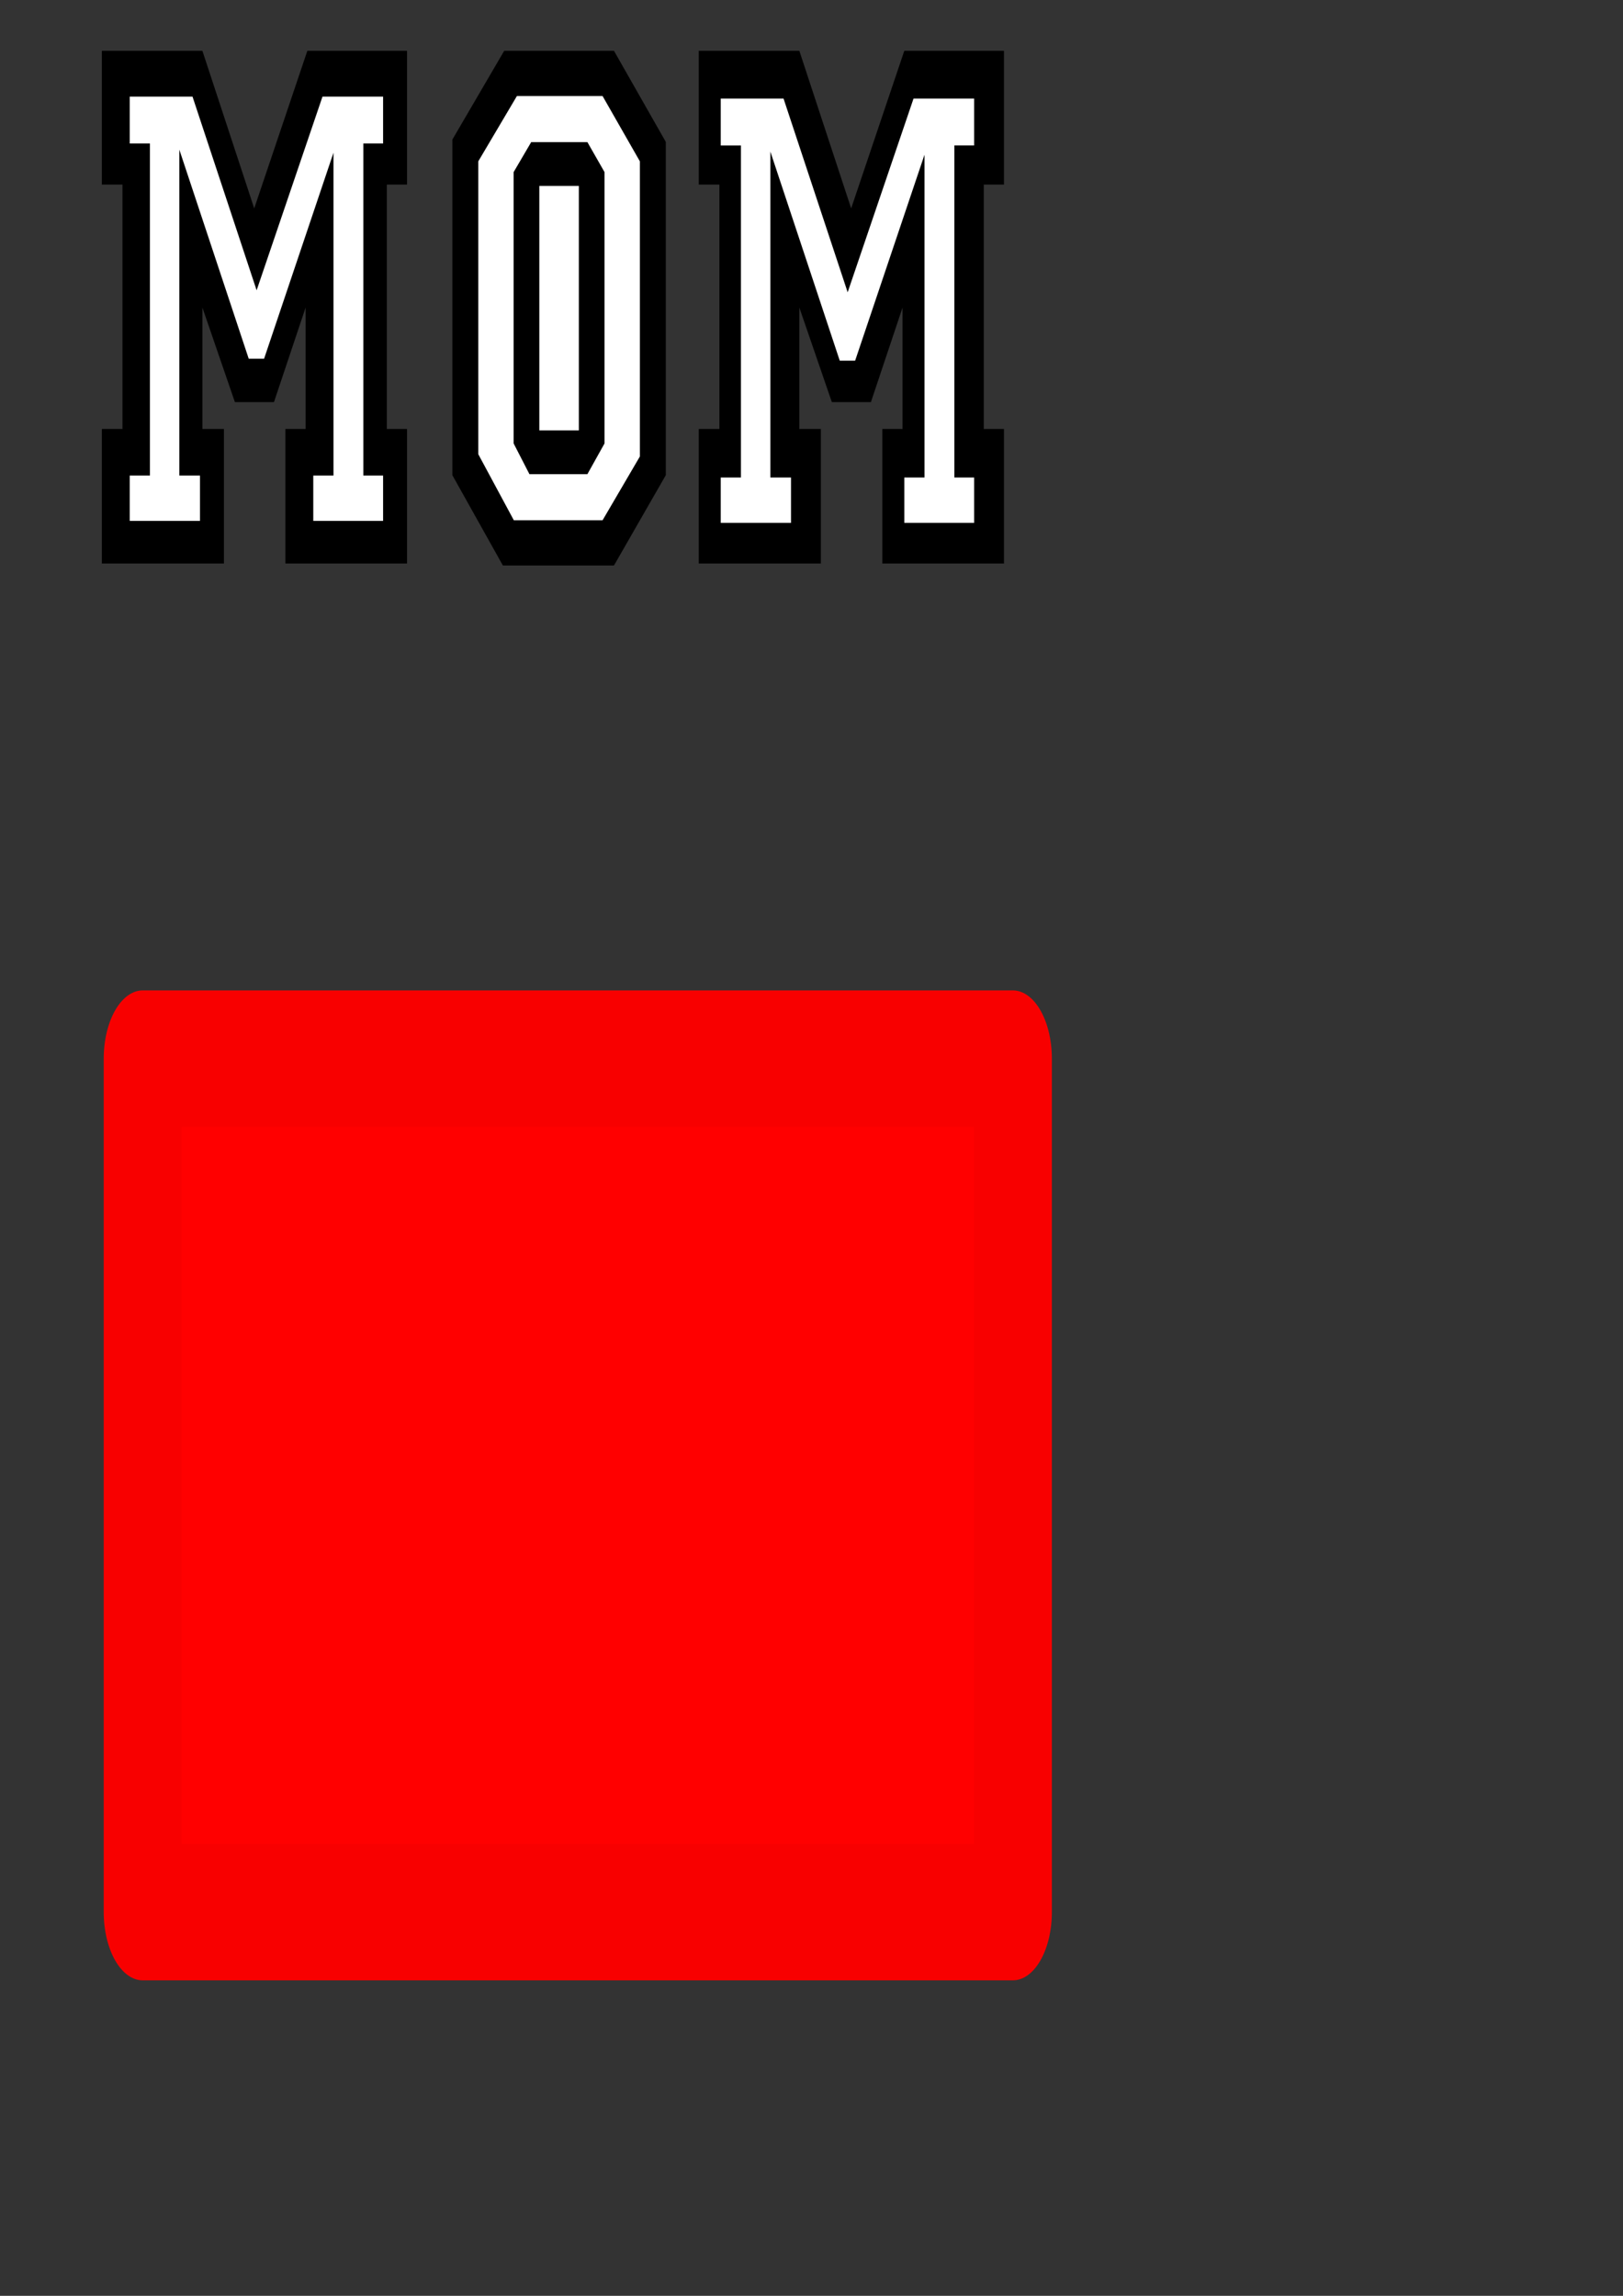
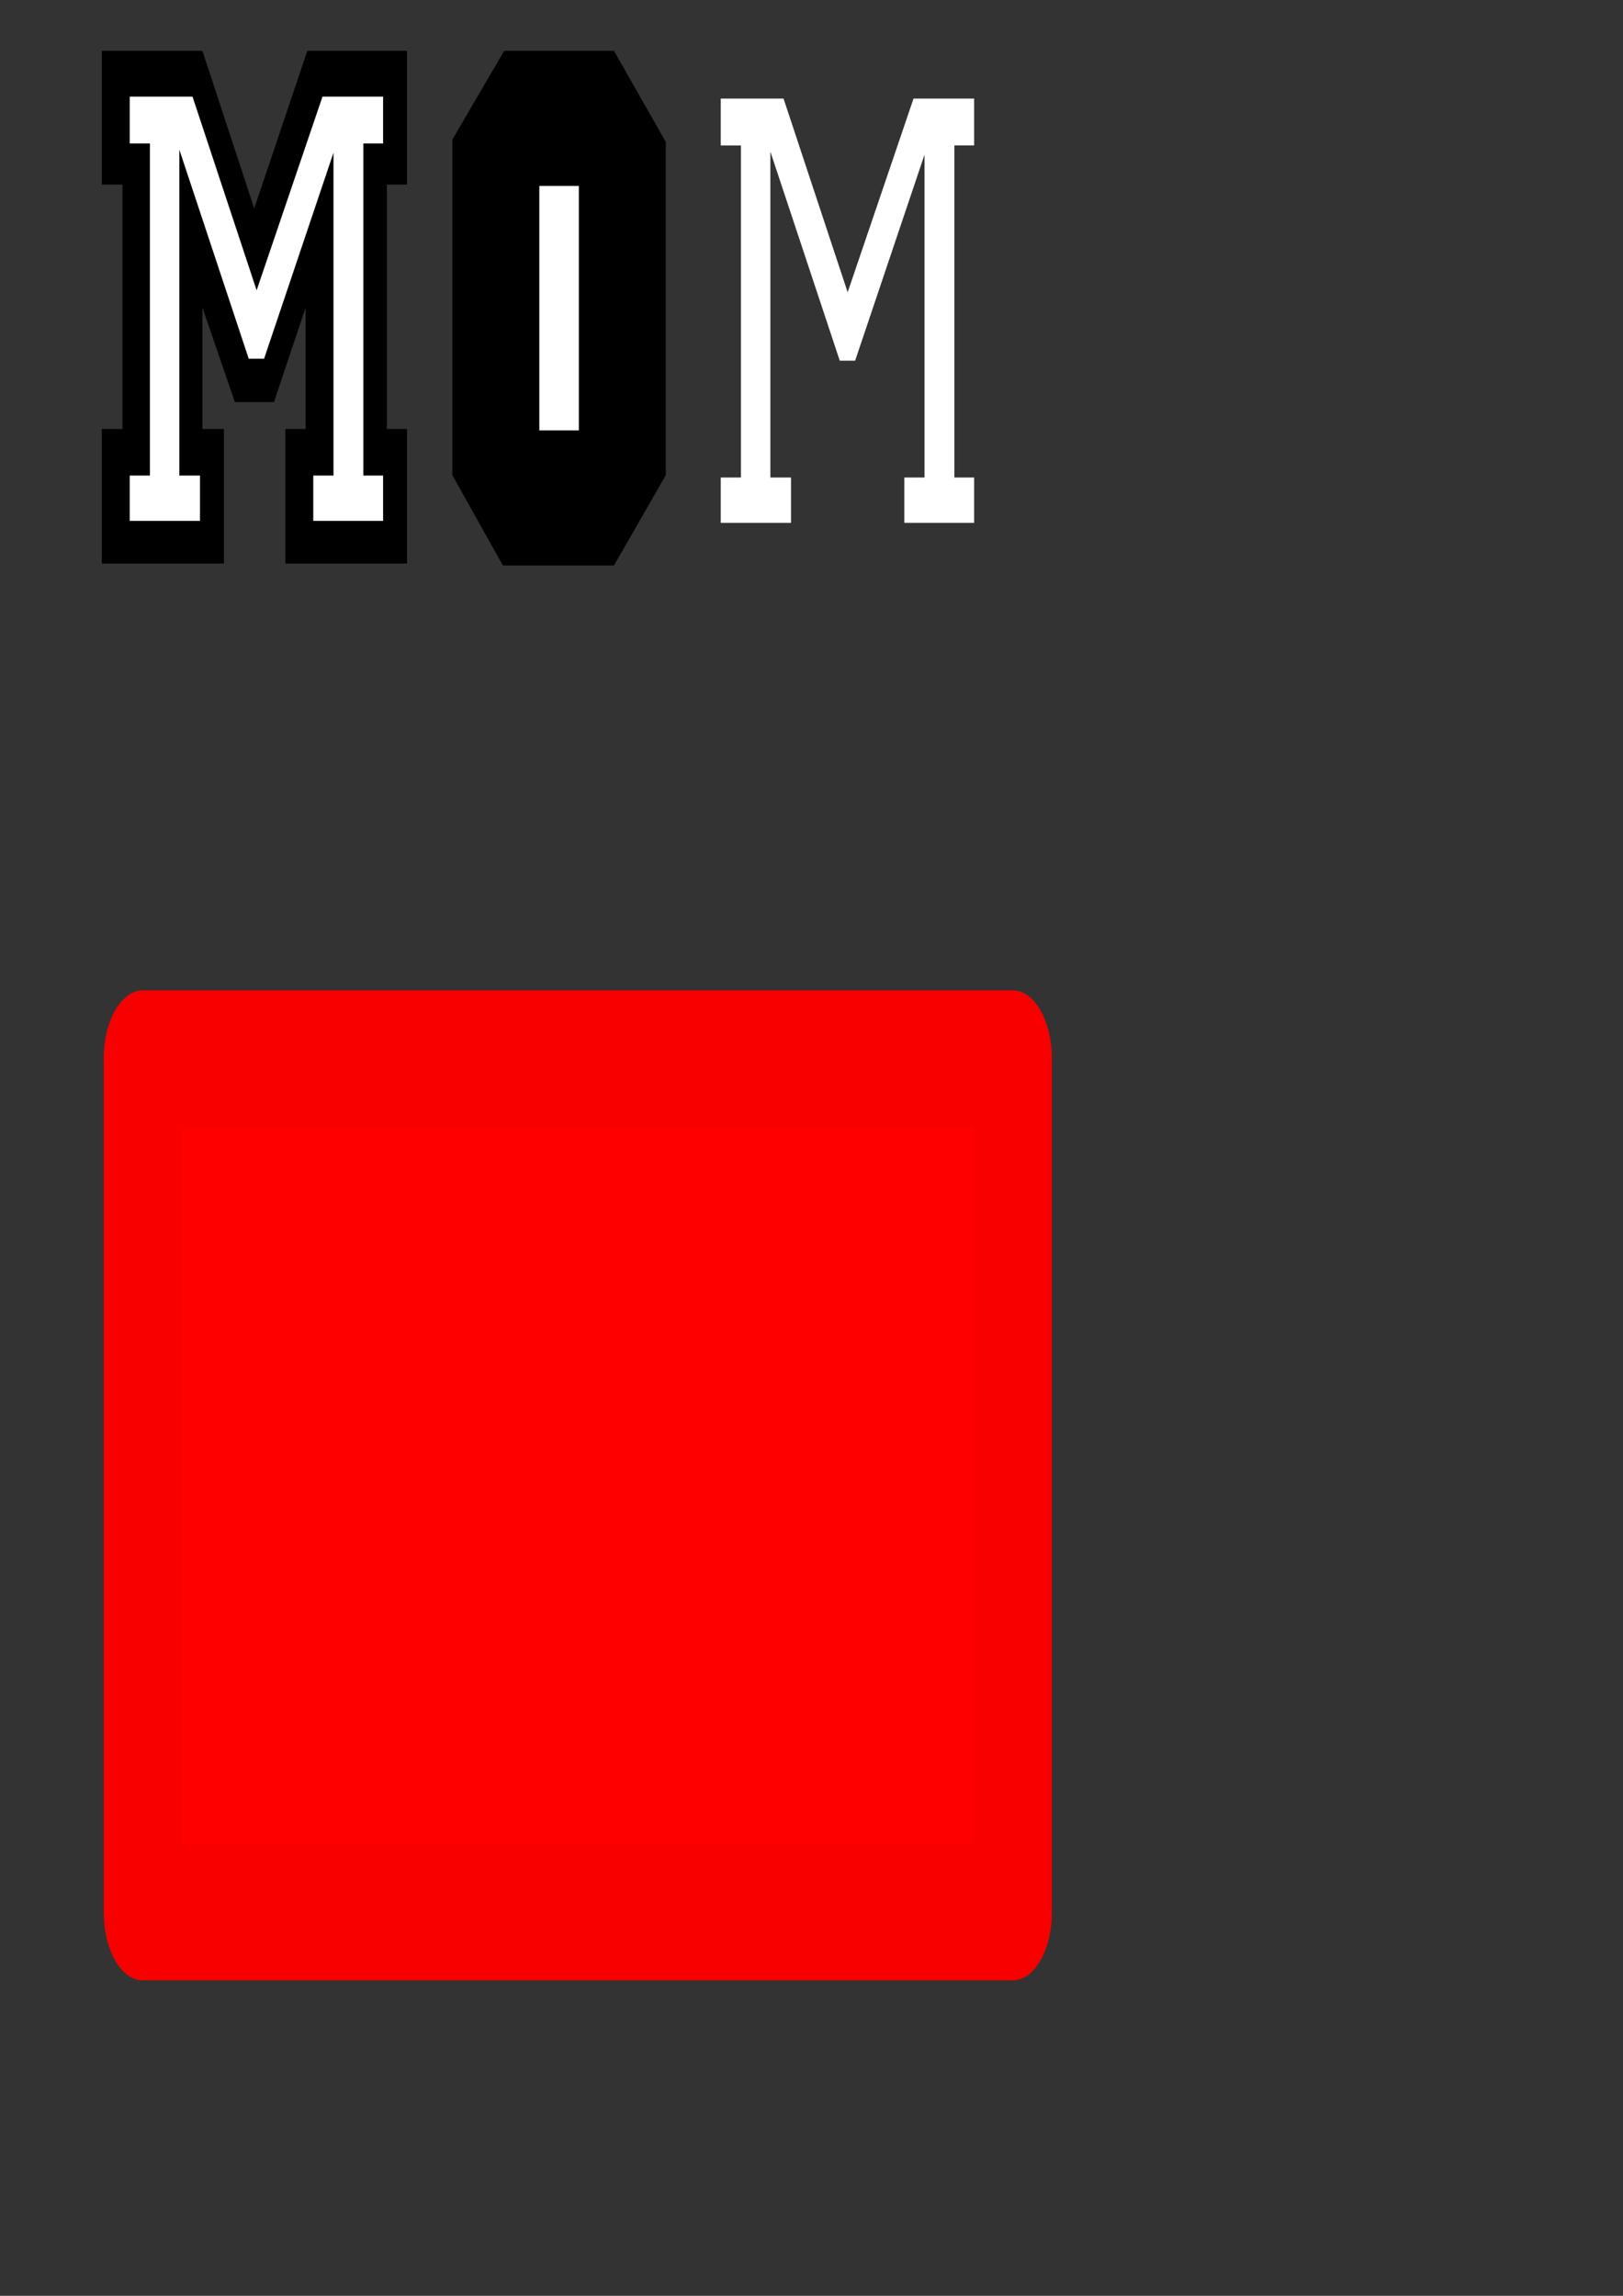
<svg xmlns="http://www.w3.org/2000/svg" xmlns:ns1="http://www.inkscape.org/namespaces/inkscape" xmlns:ns2="http://sodipodi.sourceforge.net/DTD/sodipodi-0.dtd" width="210mm" height="297mm" viewBox="0 0 744.094 1052.362" id="svg12937" version="1.1" ns1:version="0.91 r13725" ns2:docname="2-15 MOM.svg">
  <rect x="0" y="0" width="744.094" height="1052.362" fill="#333333" stroke="none" />
  <defs id="defs12939" />
  <ns2:namedview id="base" pagecolor="#ffffff" bordercolor="#666666" borderopacity="1.0" ns1:pageopacity="0.0" ns1:pageshadow="2" ns1:zoom="0.89437296" ns1:cx="579.40865" ns1:cy="744.56515" ns1:document-units="in" ns1:current-layer="text17417" showgrid="false" showguides="true" ns1:guide-bbox="true" ns1:window-width="1920" ns1:window-height="1017" ns1:window-x="-8" ns1:window-y="-8" ns1:window-maximized="1">
    <ns2:guide position="434.342,473.171" orientation="0,1" id="guide17466" />
    <ns2:guide position="307.922,391.901" orientation="0,1" id="guide17468" />
    <ns2:guide position="305.213,865.975" orientation="0,1" id="guide17470" />
  </ns2:namedview>
  <g ns1:label="Layer 1" ns1:groupmode="layer" id="layer1">
    <g transform="matrix(0.756,0,0,1.323,-8.127,2.709)" style="font-style:normal;font-variant:normal;font-weight:bold;font-stretch:normal;font-size:266.308px;line-height:50%;font-family:'Brannboll Fet';-inkscape-font-specification:'Brannboll Fet, Bold';text-align:start;writing-mode:lr-tb;text-anchor:start;opacity:1;fill:#000000;fill-opacity:1;fill-rule:evenodd;stroke:#fd0000;stroke-width:0;stroke-miterlimit:4;stroke-dasharray:none;stroke-opacity:1" id="text17417">
      <g id="g12599" transform="translate(-152.357,-278.057)">
        <path id="path17480" d="m 409.948,293.621 0,46.338 -12.25,0 0,84.686 12.25,0 0,46.604 -73.767,0 0,-46.604 12.25,0 0,-42.077 -19.174,32.756 -23.701,0 -19.707,-32.756 0,42.077 13.049,0 0,46.604 -74.034,0 0,-46.604 12.516,0 0,-84.686 -12.516,0 0,-46.338 60.985,0 31.424,54.593 32.223,-54.593 60.452,0 z" style="font-style:normal;font-variant:normal;font-weight:normal;font-stretch:normal;font-size:266.308px;line-height:50%;font-family:Allstar;-inkscape-font-specification:'Allstar, Normal';text-align:start;writing-mode:lr-tb;text-anchor:start;stroke-width:0" ns1:connector-curvature="0" />
        <path id="path17422" d="m 395.43,309.483 -36.751,0 -39.946,67.11 -38.881,-67.11 -38.082,0 0,16.245 12.25,0 0,115.045 -12.25,0 0,15.712 42.609,0 0,-15.712 -12.516,0 0,-112.915 42.077,72.436 9.321,0 42.077,-71.371 0,111.849 -12.25,0 0,15.712 42.343,0 0,-15.712 -11.984,0 0,-115.045 11.984,0 0,-16.245 z" style="font-style:normal;font-variant:normal;font-weight:normal;font-stretch:normal;font-size:266.308px;line-height:50%;font-family:Allstar;-inkscape-font-specification:'Allstar, Normal';text-align:start;writing-mode:lr-tb;text-anchor:start;fill:#ffffff;stroke-width:0" ns1:connector-curvature="0" />
-         <path id="path17484" d="m 771.96,293.621 0,46.338 -12.25,0 0,84.686 12.25,0 0,46.604 -73.767,0 0,-46.604 12.25,0 0,-42.077 -19.174,32.756 -23.701,0 -19.707,-32.756 0,42.077 13.049,0 0,46.604 -74.034,0 0,-46.604 12.516,0 0,-84.686 -12.516,0 0,-46.338 60.985,0 31.424,54.593 32.223,-54.593 60.452,0 z" style="font-style:normal;font-variant:normal;font-weight:normal;font-stretch:normal;font-size:266.308px;line-height:50%;font-family:Allstar;-inkscape-font-specification:'Allstar, Normal';text-align:start;writing-mode:lr-tb;text-anchor:start;stroke-width:0" ns1:connector-curvature="0" />
        <path id="path17426" d="m 753.859,310.166 -36.751,0 -39.946,67.11 -38.881,-67.11 -38.082,0 0,16.245 12.25,0 0,115.045 -12.25,0 0,15.712 42.609,0 0,-15.712 -12.516,0 0,-112.915 42.077,72.436 9.321,0 42.077,-71.371 0,111.849 -12.25,0 0,15.712 42.343,0 0,-15.712 -11.984,0 0,-115.045 11.984,0 0,-16.245 z" style="font-style:normal;font-variant:normal;font-weight:normal;font-stretch:normal;font-size:266.308px;line-height:50%;font-family:Allstar;-inkscape-font-specification:'Allstar, Normal';text-align:start;writing-mode:lr-tb;text-anchor:start;fill:#ffffff;stroke-width:0" ns1:connector-curvature="0" />
        <path ns1:transform-center-y="-5.4388063" ns1:transform-center-x="-0.90299819" ns1:connector-curvature="0" id="path17458" d="m 566.867,325.166 0,115.487 -31.424,31.278 -67.376,0 -30.625,-31.278 0,-116.289 31.424,-30.743 66.577,0 31.424,31.545 z" style="font-style:normal;font-variant:normal;font-weight:normal;font-stretch:normal;font-size:266.308px;line-height:50%;font-family:Allstar;-inkscape-font-specification:'Allstar, Normal';text-align:start;writing-mode:lr-tb;text-anchor:start;stroke-width:0" />
-         <path ns1:connector-curvature="0" id="path17424" d="m 551.155,331.911 -22.636,-22.636 -51.93,0 -23.435,22.636 0,101.463 21.571,22.902 53.794,0 22.636,-22.104 0,-102.262 z" style="font-style:normal;font-variant:normal;font-weight:normal;font-stretch:normal;font-size:266.308px;line-height:50%;font-family:Allstar;-inkscape-font-specification:'Allstar, Normal';text-align:start;writing-mode:lr-tb;text-anchor:start;fill:#ffffff;stroke-width:0" />
        <path ns1:transform-center-y="-5.2418321" ns1:transform-center-x="-0.80234811" ns1:connector-curvature="0" id="path17462" d="m 529.717,335.639 0,94.007 -10.386,10.652 -35.153,0 -9.587,-10.652 0,-94.007 10.652,-10.386 34.087,0 10.386,10.386 z" style="font-style:normal;font-variant:normal;font-weight:normal;font-stretch:normal;font-size:266.308px;line-height:50%;font-family:Allstar;-inkscape-font-specification:'Allstar, Normal';text-align:start;writing-mode:lr-tb;text-anchor:start;stroke-width:0" />
        <path ns1:transform-center-y="-5.5941402" ns1:transform-center-x="-0.70169803" ns1:connector-curvature="0" id="path17460" d="m 514.138,340.433 -23.968,0 0,84.686 23.968,0 0,-84.686 z" style="font-style:normal;font-variant:normal;font-weight:normal;font-stretch:normal;font-size:266.308px;line-height:50%;font-family:Allstar;-inkscape-font-specification:'Allstar, Normal';text-align:start;writing-mode:lr-tb;text-anchor:start;fill:#ffffff;stroke-width:0" />
      </g>
      <flowRoot xml:space="preserve" id="flowRoot12609" style="text-anchor:start;text-align:start;fill:#ff0000;fill-opacity:1;-inkscape-font-specification:'Freshman, Normal';font-family:Freshman;font-weight:normal;font-style:normal;font-stretch:normal;font-variant:normal;font-size:162.5px;opacity:1;writing-mode:lr;line-height:50%;stroke:#f80000;stroke-opacity:1;stroke-width:47.25;stroke-miterlimit:0;stroke-dasharray:none;fill-rule:evenodd;stroke-linejoin:round;stroke-linecap:butt">
        <flowRegion id="flowRegion12611">
          <rect id="rect12613" width="527.744" height="295.731" x="97.275" y="364.73" />
        </flowRegion>
        <flowPara id="flowPara12615" />
      </flowRoot>
    </g>
  </g>
</svg>